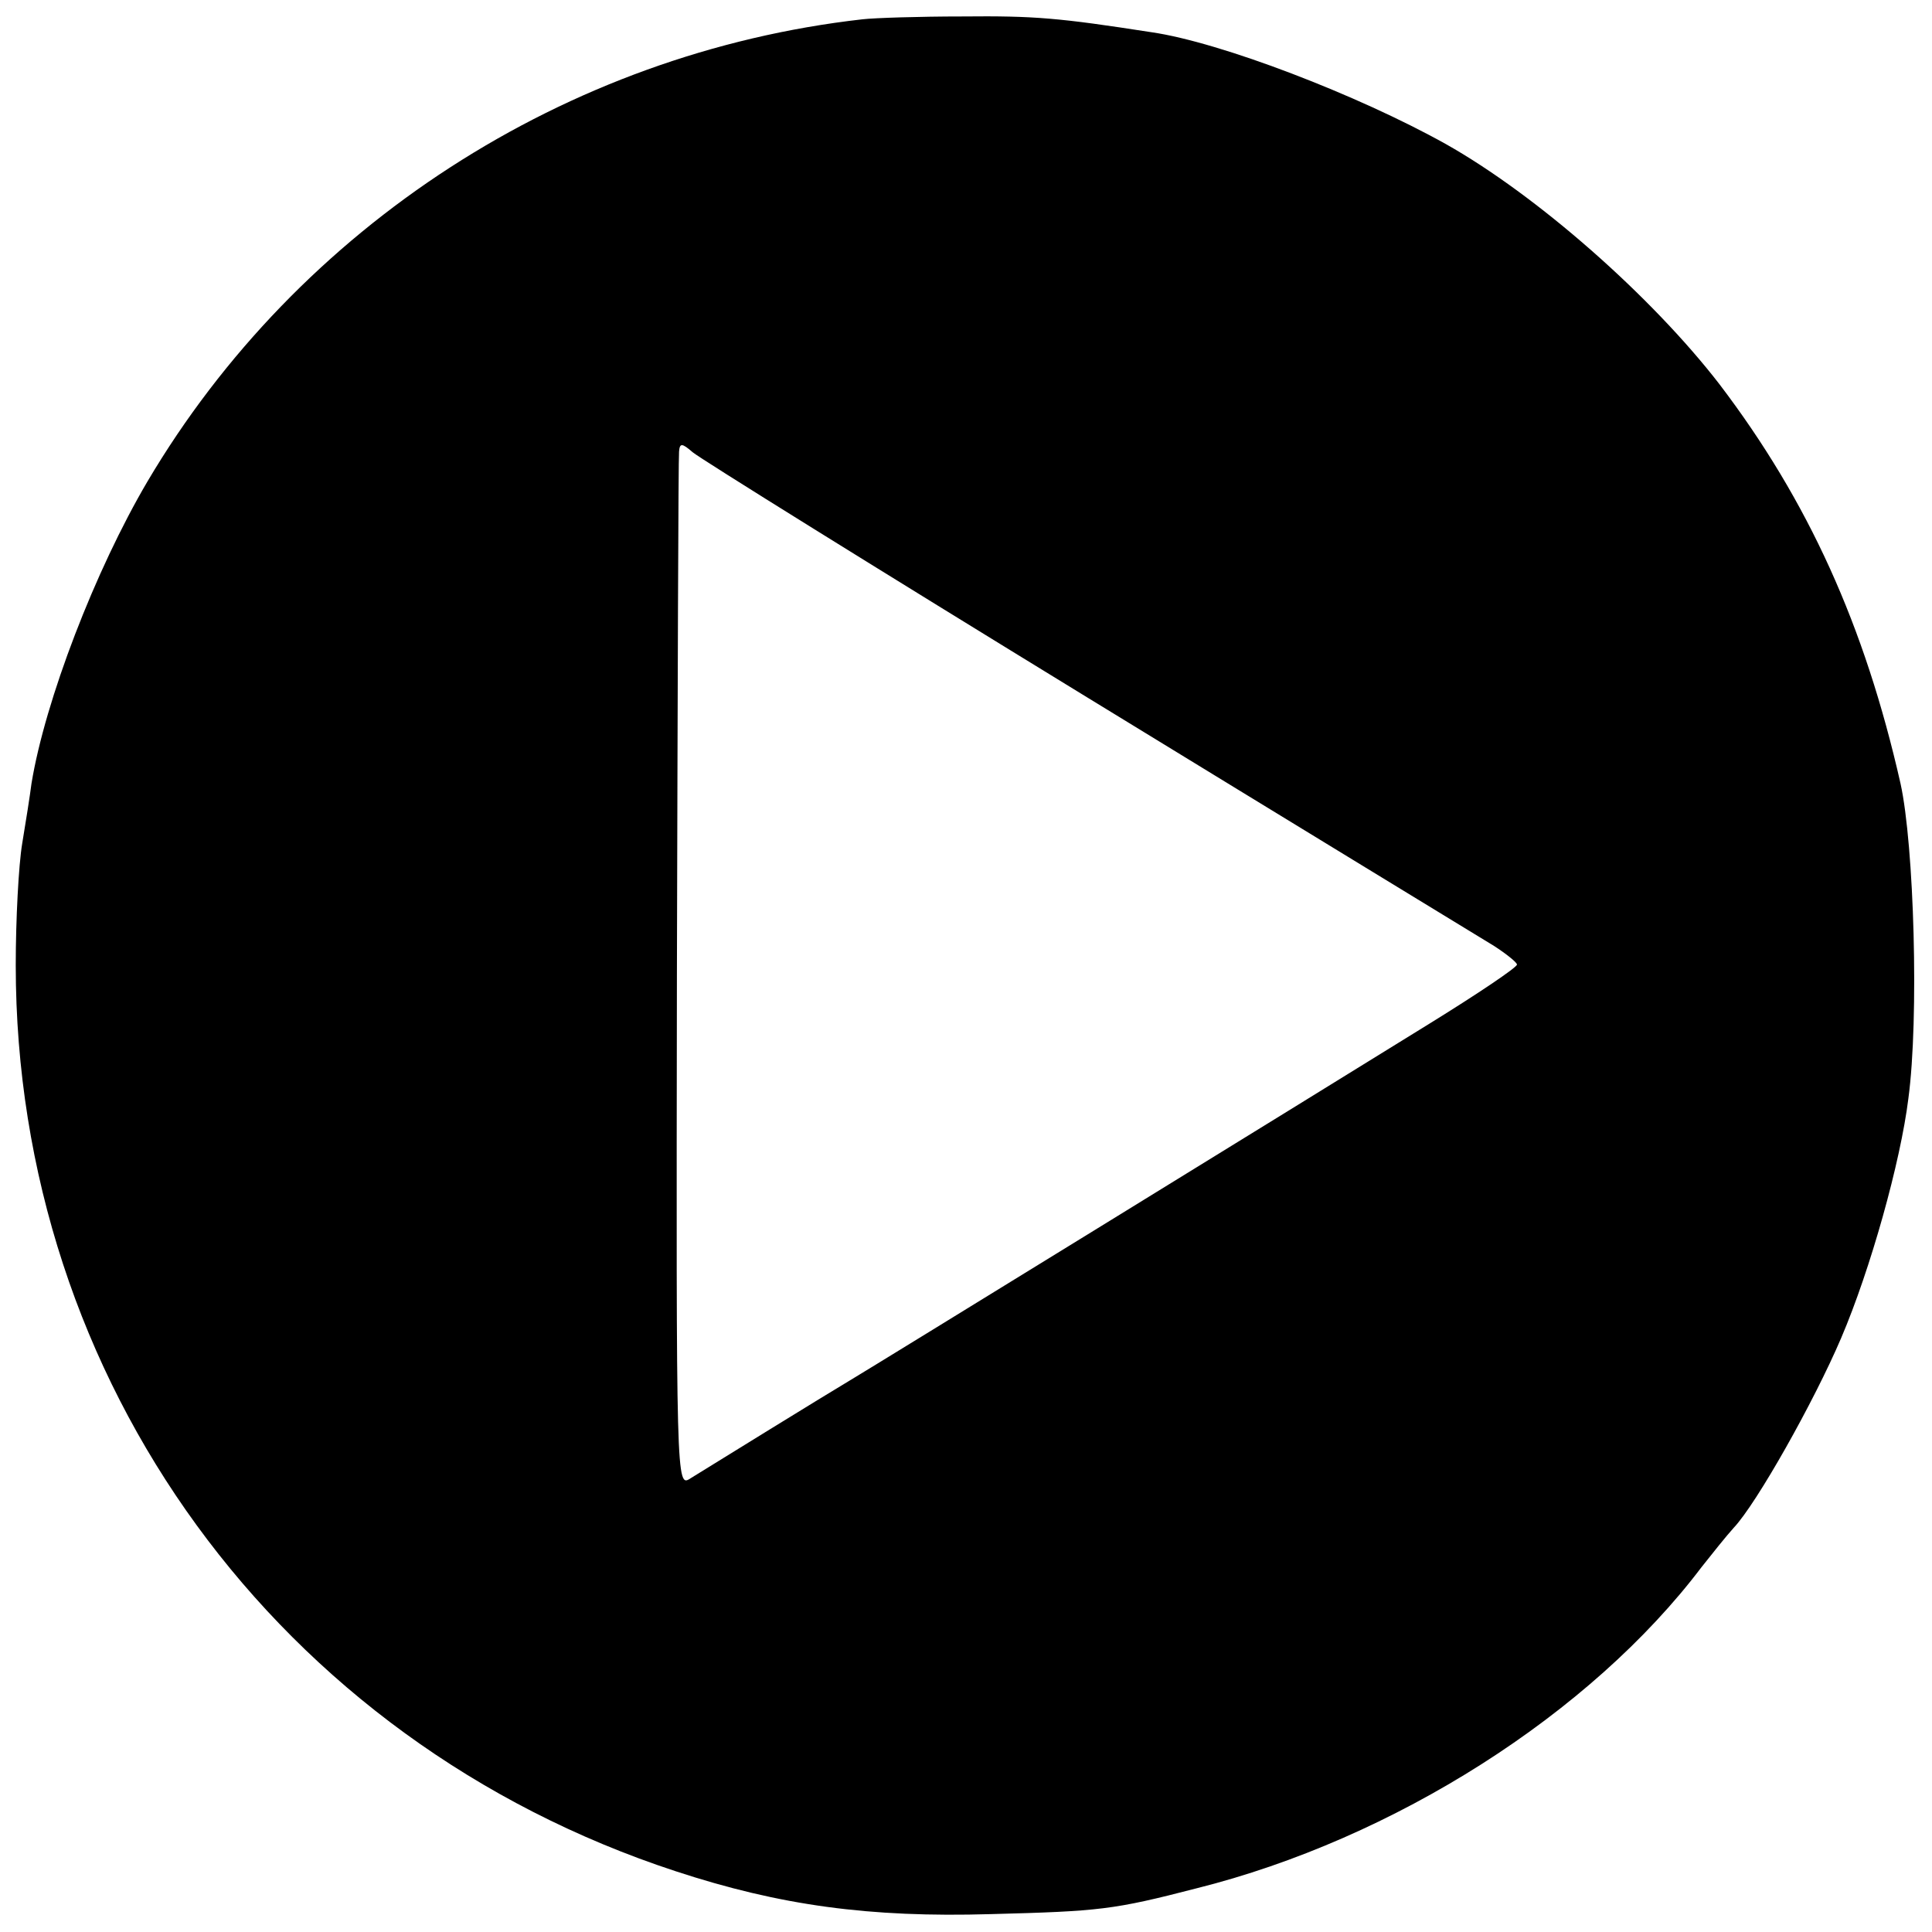
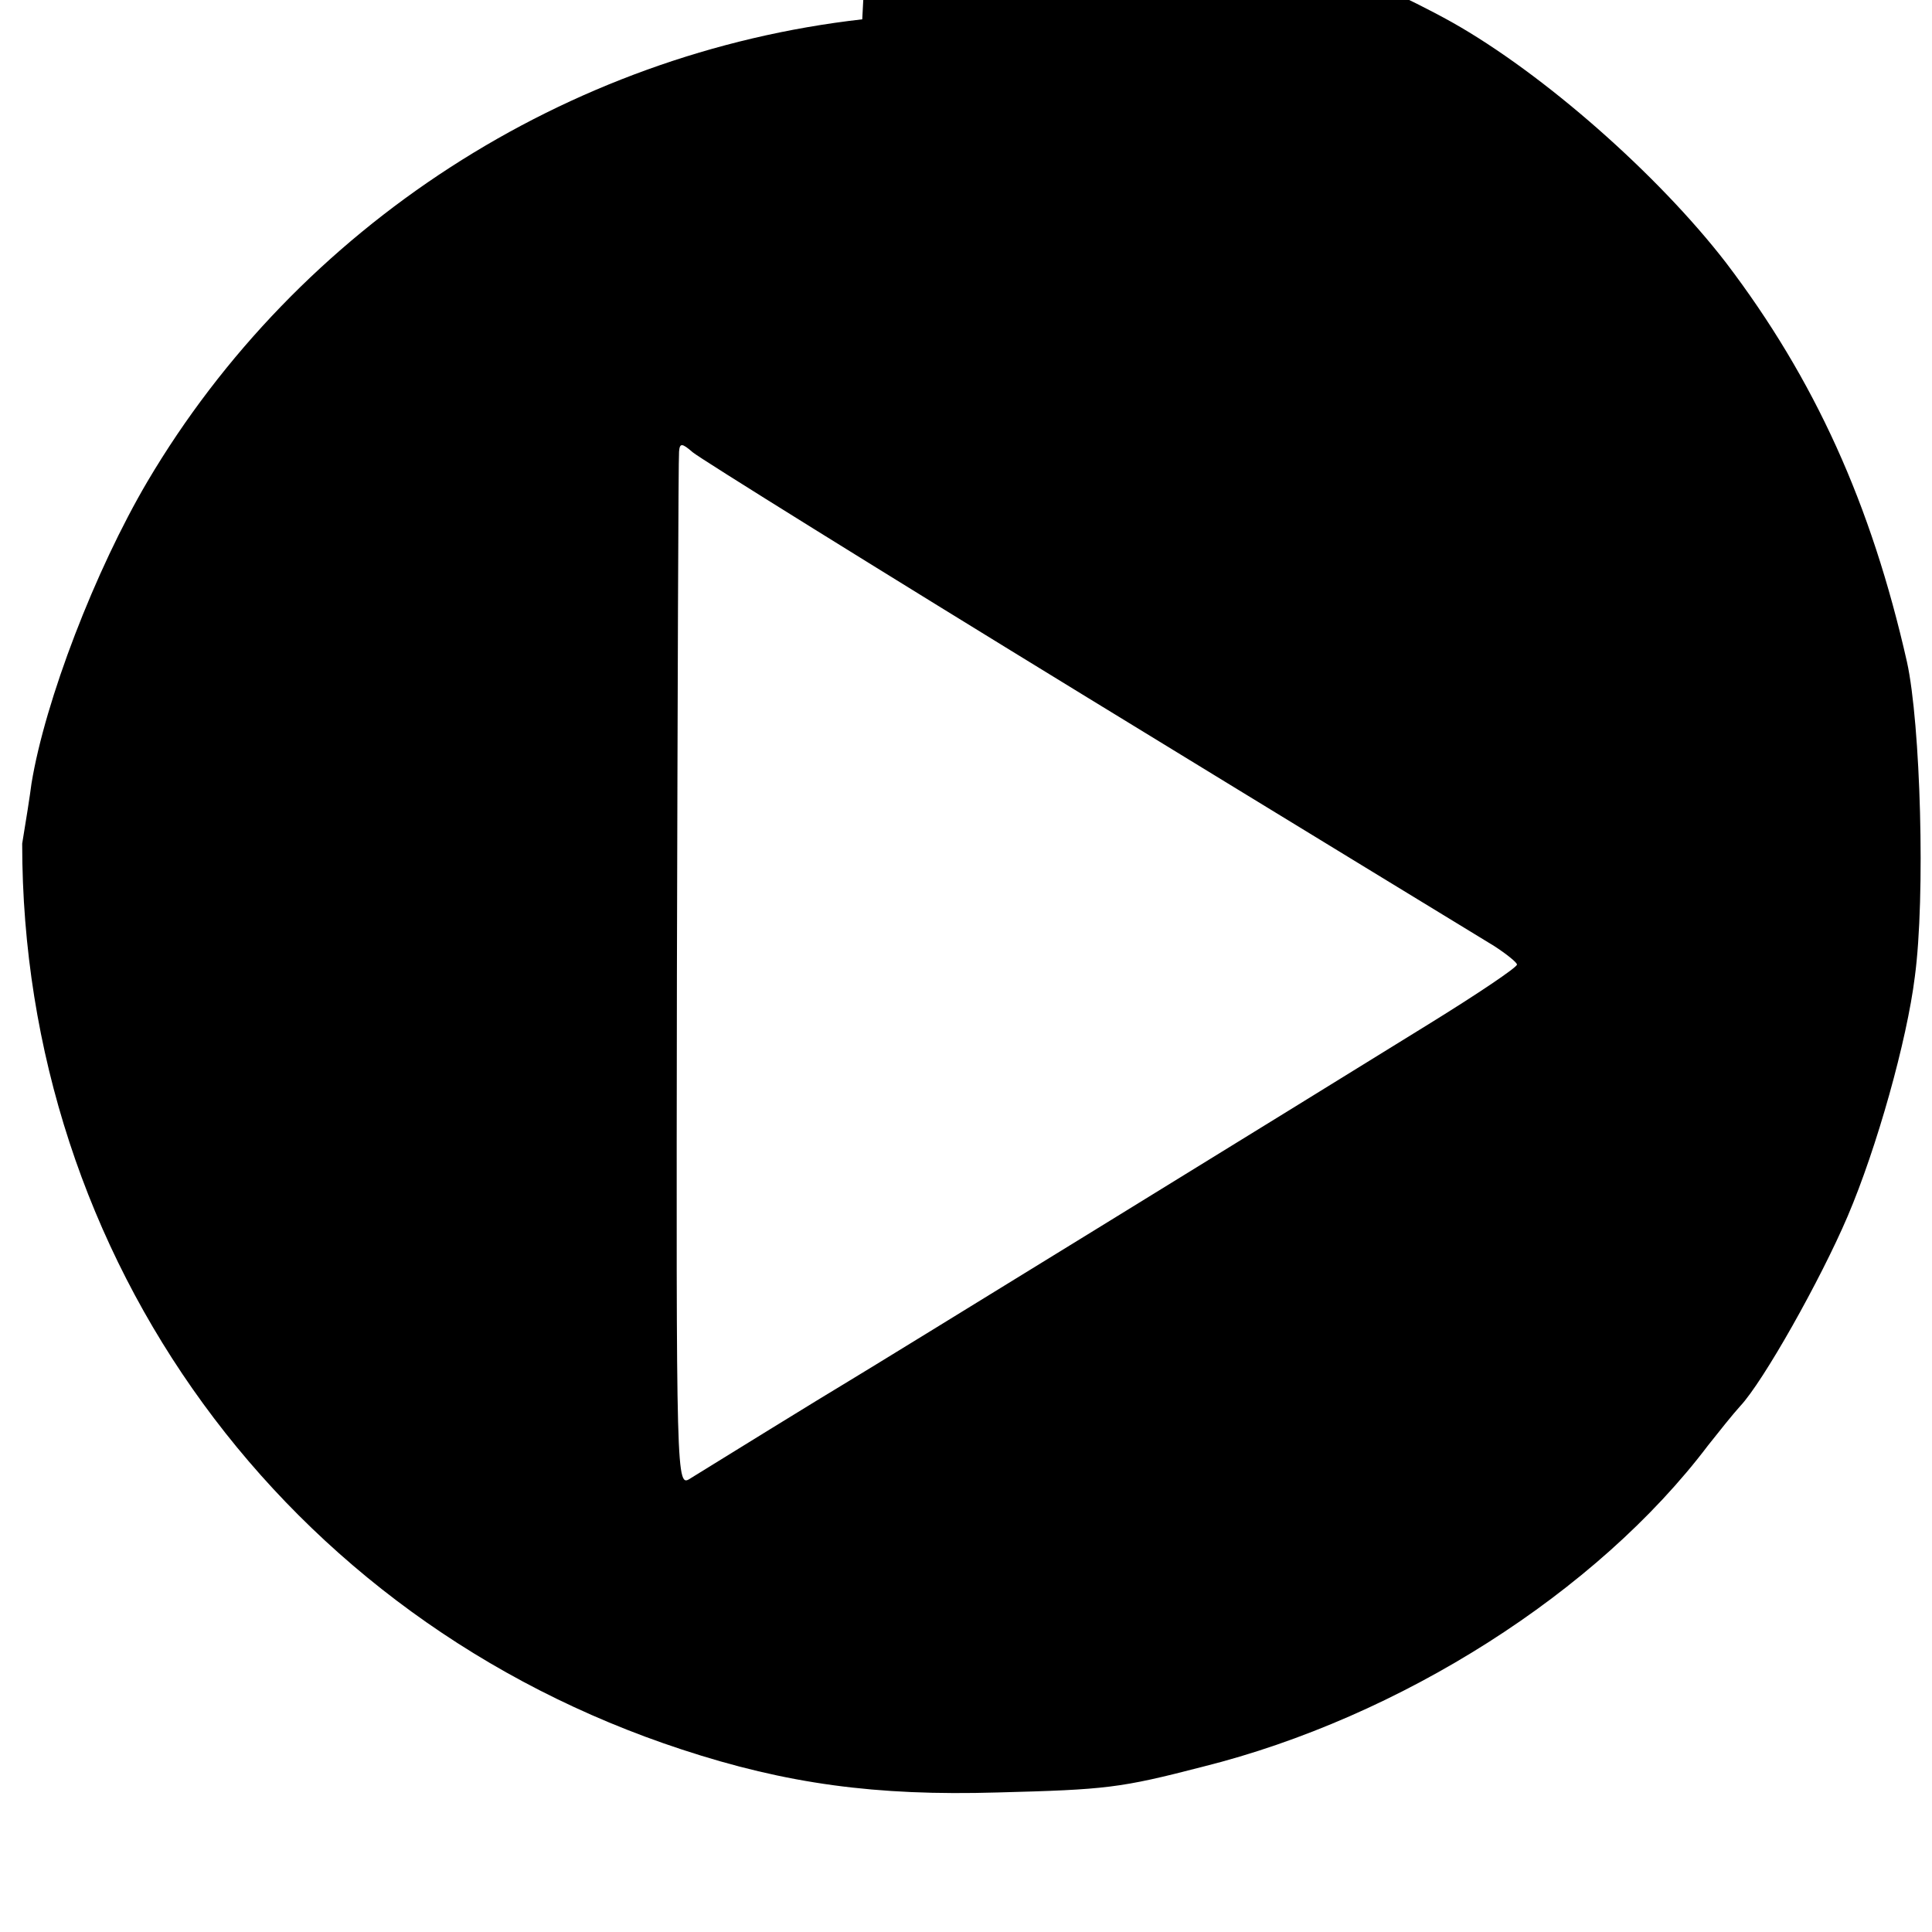
<svg xmlns="http://www.w3.org/2000/svg" version="1" width="360" height="360" viewBox="0 0 270 270">
-   <path d="M120.5 2.7C79.1 7.4 41.7 31.6 20.6 67.3 13.3 79.7 6.3 97.9 4.4 109.5c-.2 1.6-.8 5.4-1.3 8.4s-.9 10.6-.9 17c0 58.1 36.7 108.4 92.2 126.6 14.6 4.8 27.1 6.5 44.1 6 15.2-.4 17.1-.6 28.7-3.6 27.6-6.9 55.1-24.4 70.6-44.9 1.5-1.9 3.5-4.4 4.5-5.5 3.2-3.4 11.2-17.6 15-26.5 4.1-9.6 8.3-24.6 9.4-33.5 1.5-11.2.8-35.4-1.1-44-5-22.1-12.9-39.5-25.3-55.8-9.5-12.3-25.5-26.4-38.3-33.6-12.2-6.8-31.4-14.2-41.1-15.6-12.9-2-16.3-2.3-26.4-2.2-6 0-12.3.2-14 .4zM152 97.5c29.4 18 55 33.6 56.8 34.7 1.7 1.1 3.2 2.3 3.2 2.6 0 .4-5.5 4.1-12.3 8.3-17.6 10.9-77.7 47.9-80.9 49.8-3.2 1.9-19.4 11.9-22.3 13.7-2 1.3-2 1.1-1.9-70.4.1-39.4.2-72.3.3-73.1.1-1.2.4-1.2 1.9.1.9.8 25.8 16.3 55.2 34.3z" />
+   <path d="M120.5 2.7C79.1 7.4 41.7 31.6 20.6 67.3 13.3 79.7 6.3 97.9 4.4 109.5c-.2 1.6-.8 5.4-1.3 8.4c0 58.1 36.7 108.4 92.2 126.6 14.6 4.8 27.1 6.5 44.1 6 15.2-.4 17.1-.6 28.7-3.6 27.6-6.9 55.1-24.4 70.6-44.9 1.5-1.9 3.5-4.4 4.5-5.5 3.2-3.4 11.2-17.6 15-26.5 4.1-9.6 8.3-24.6 9.4-33.5 1.5-11.2.8-35.4-1.1-44-5-22.1-12.9-39.5-25.3-55.8-9.5-12.3-25.5-26.4-38.3-33.6-12.2-6.8-31.4-14.2-41.1-15.6-12.9-2-16.3-2.3-26.4-2.2-6 0-12.3.2-14 .4zM152 97.5c29.4 18 55 33.6 56.8 34.7 1.7 1.1 3.2 2.3 3.2 2.6 0 .4-5.5 4.1-12.3 8.3-17.6 10.9-77.7 47.9-80.9 49.8-3.2 1.9-19.4 11.9-22.3 13.7-2 1.3-2 1.1-1.9-70.4.1-39.4.2-72.3.3-73.1.1-1.2.4-1.2 1.9.1.9.8 25.8 16.3 55.2 34.3z" />
</svg>